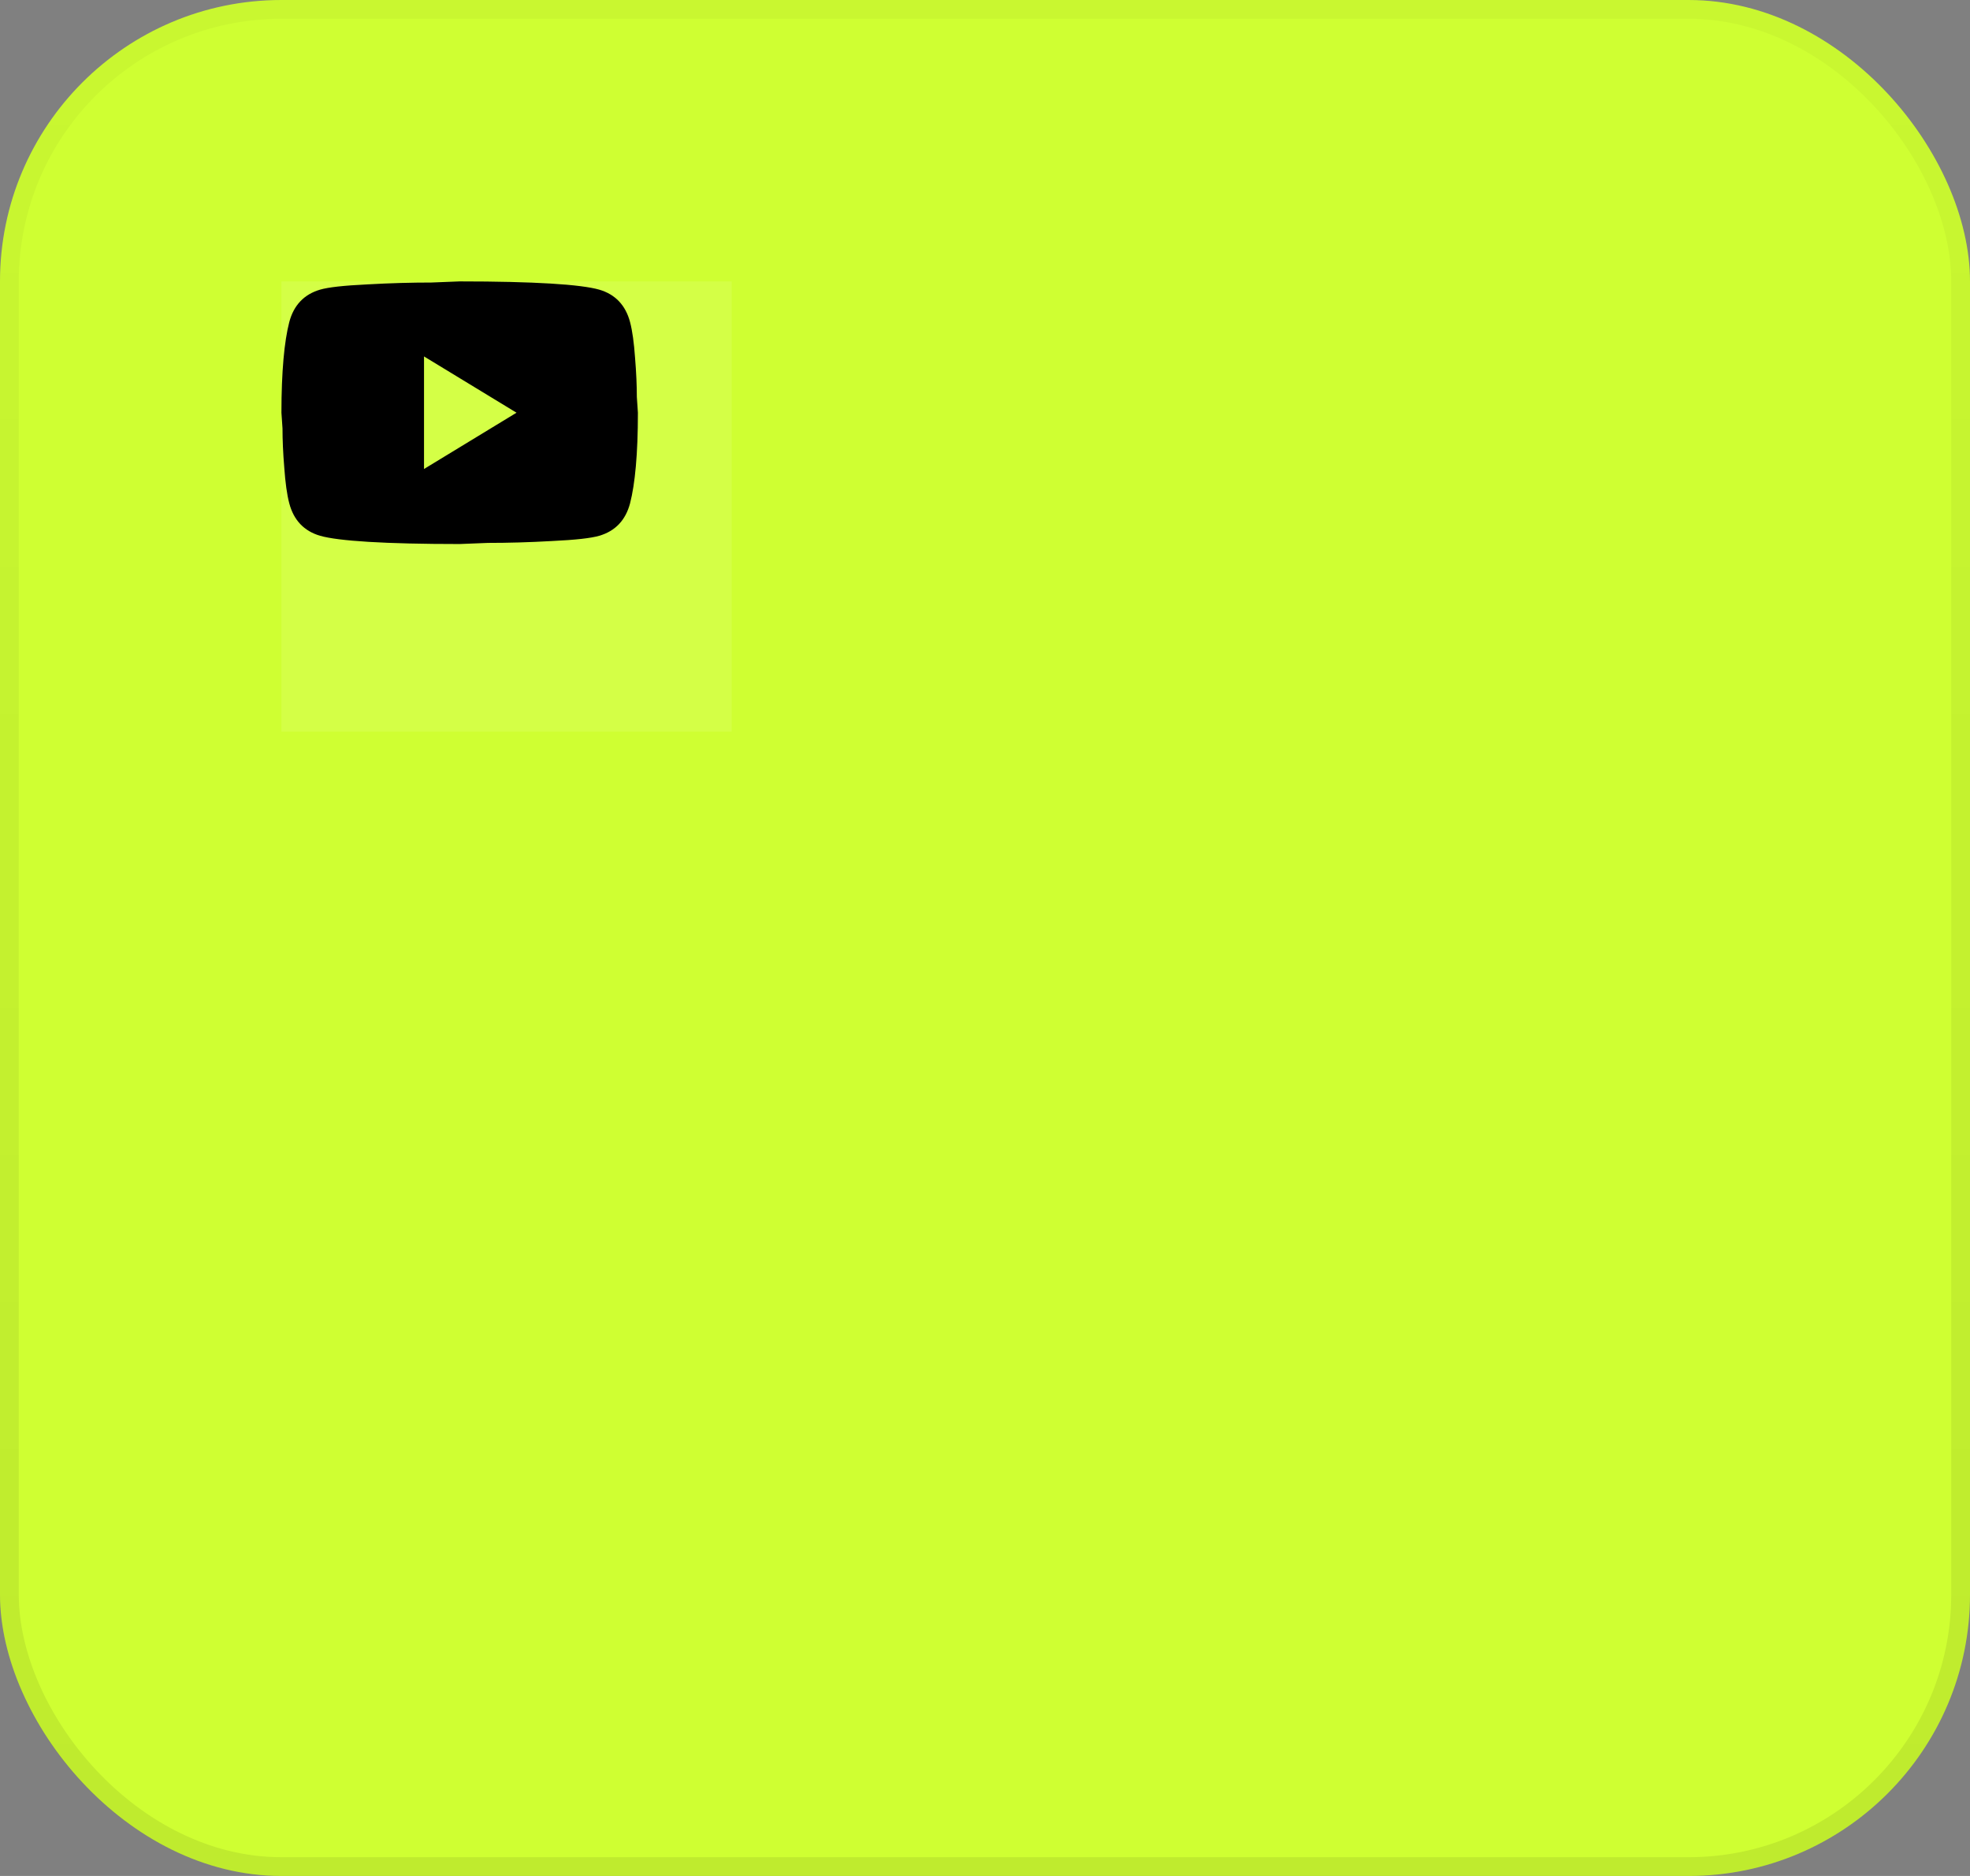
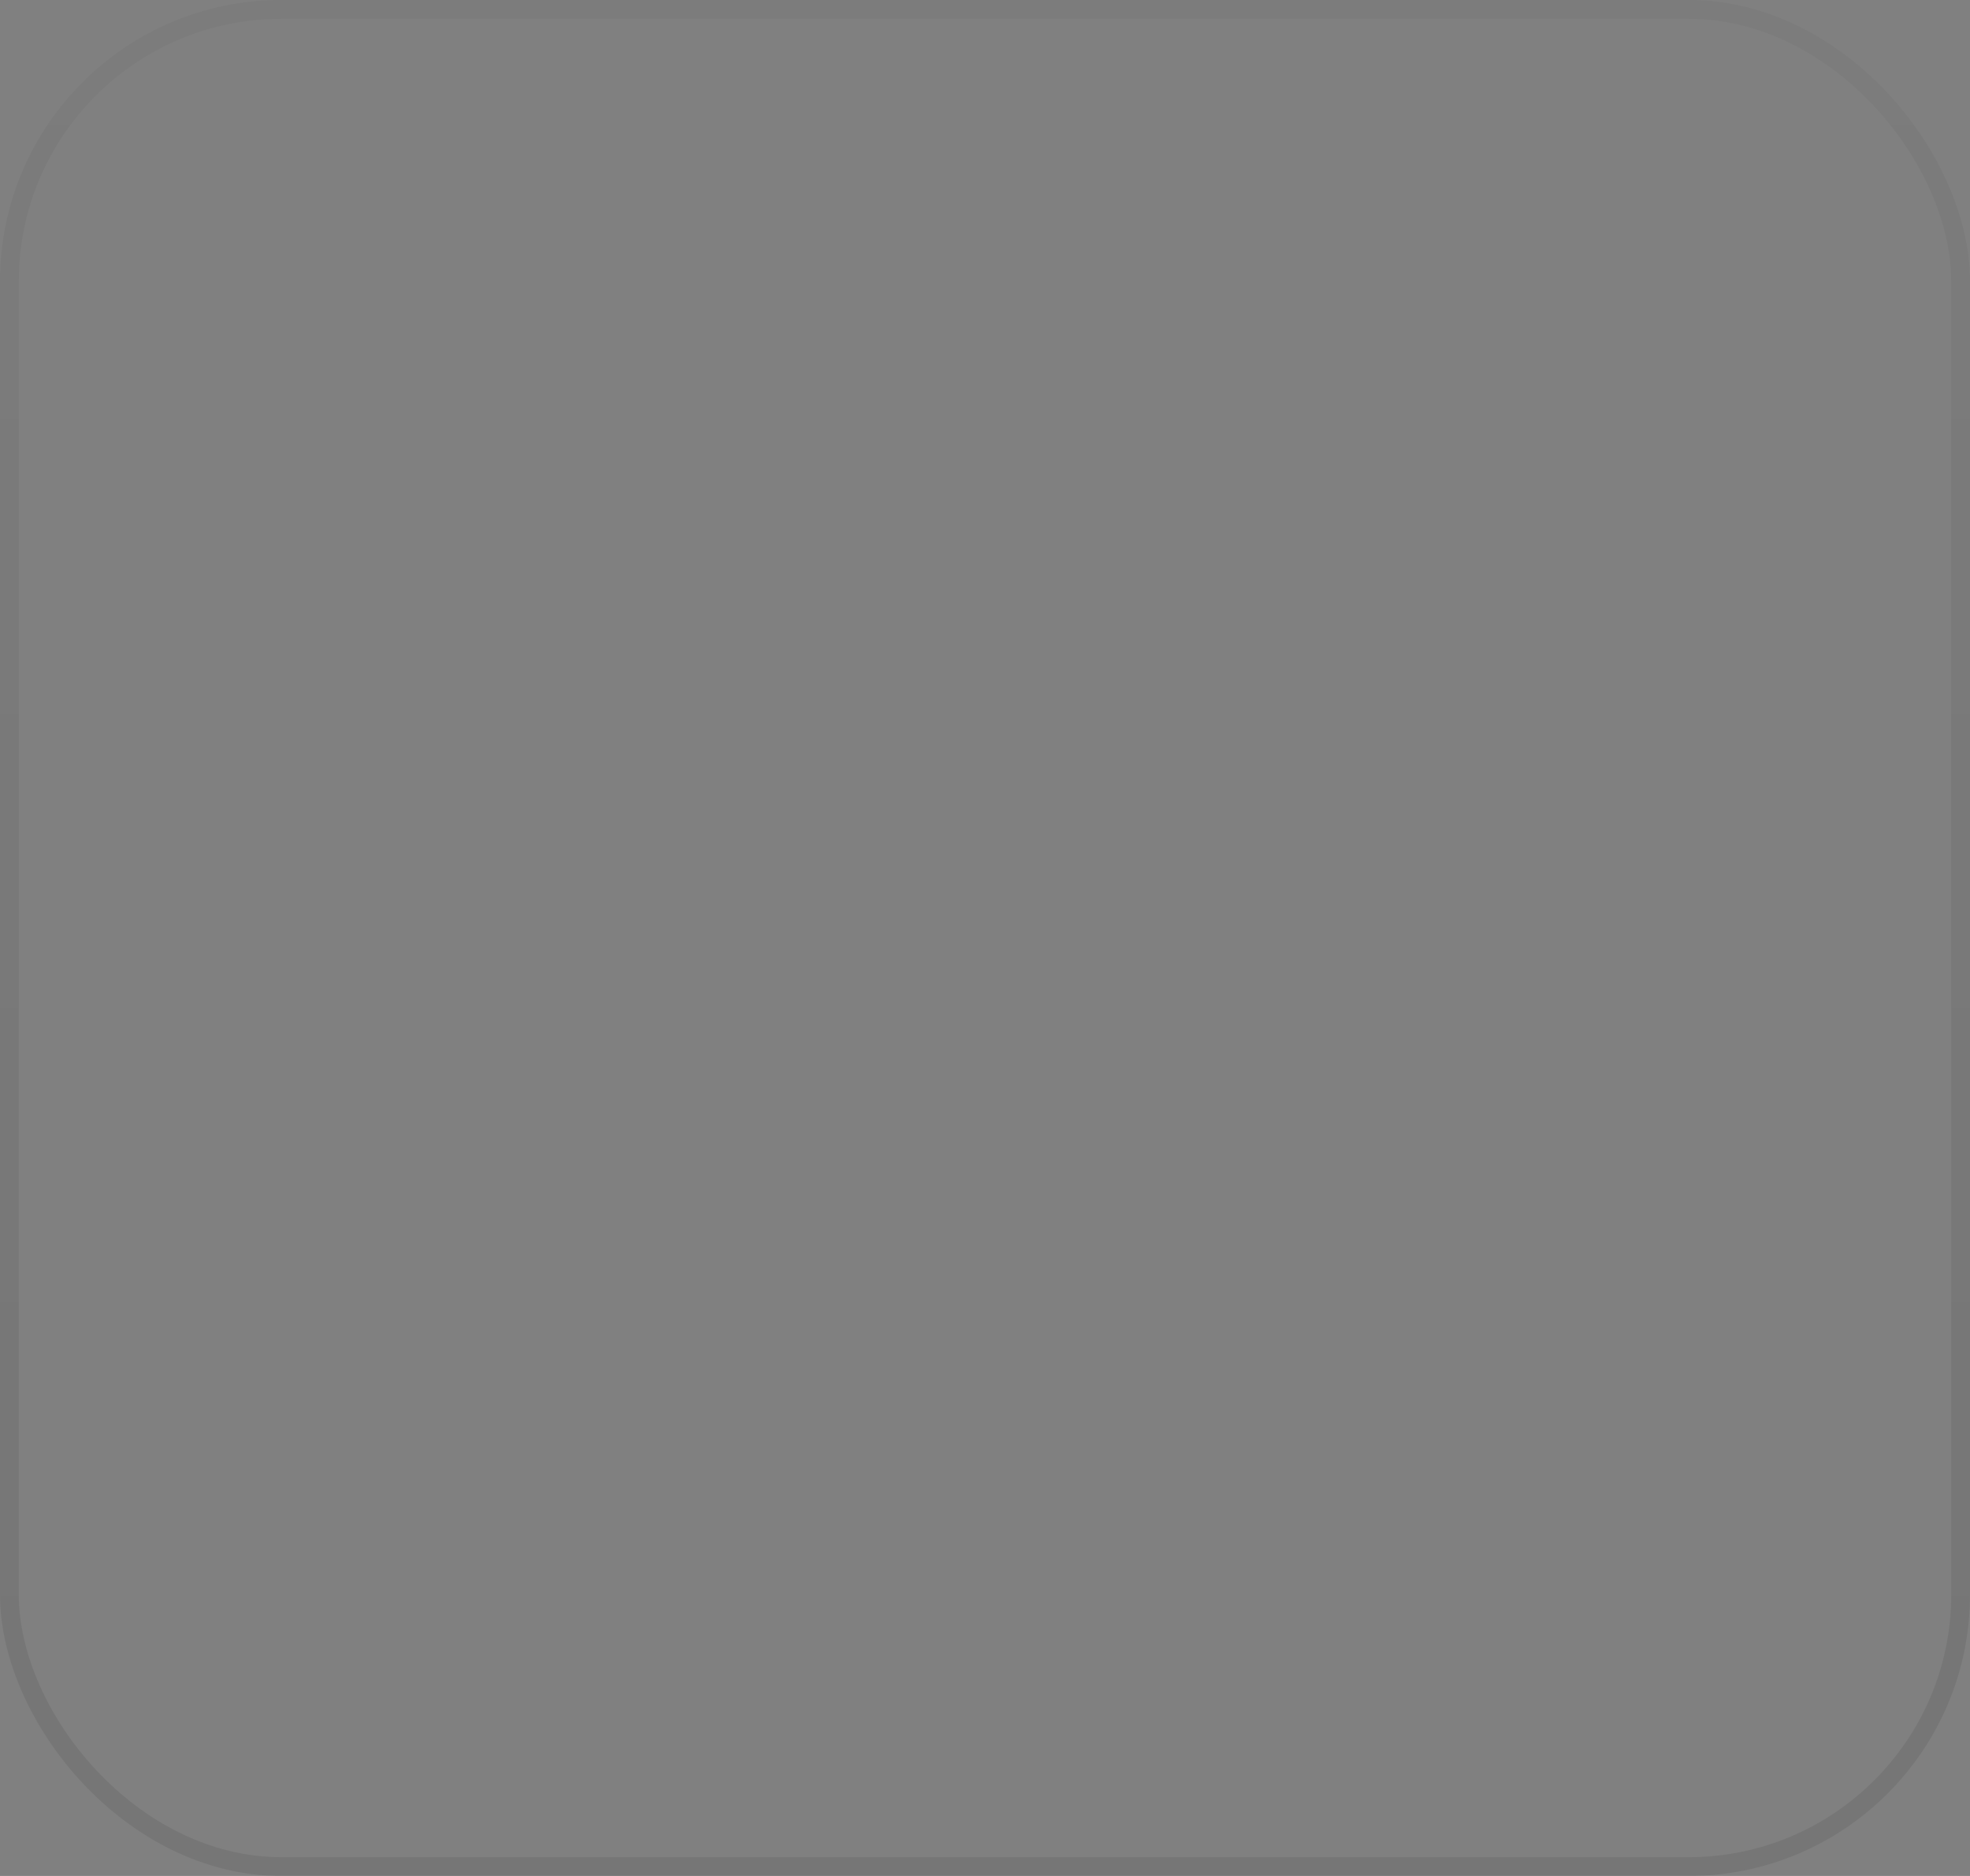
<svg xmlns="http://www.w3.org/2000/svg" width="105" height="100" viewBox="0 0 105 100" fill="none">
  <rect x="0" y="0" width="105" height="100" fill="#808080" stroke="none" />
-   <rect width="105" height="100" rx="15" fill="#CFFF32" />
  <rect x="0.5" y="0.5" width="104" height="99" rx="14.5" stroke="url(#paint0_linear_2023_1956)" stroke-opacity="0.1" />
-   <rect width="24" height="24" transform="translate(15 15)" fill="white" fill-opacity="0.1" />
-   <path d="M22.6 25L27.53 22L22.6 19V25ZM33.582 17.17C33.706 17.64 33.791 18.27 33.848 19.07C33.914 19.87 33.943 20.56 33.943 21.16L34 22C34 24.19 33.848 25.8 33.582 26.83C33.344 27.73 32.794 28.31 31.939 28.56C31.492 28.69 30.675 28.78 29.421 28.84C28.186 28.91 27.055 28.94 26.011 28.94L24.5 29C20.52 29 18.04 28.84 17.061 28.56C16.206 28.31 15.655 27.73 15.418 26.83C15.294 26.36 15.209 25.73 15.152 24.93C15.085 24.13 15.057 23.44 15.057 22.84L15 22C15 19.81 15.152 18.2 15.418 17.17C15.655 16.27 16.206 15.69 17.061 15.44C17.508 15.31 18.325 15.22 19.579 15.16C20.814 15.09 21.945 15.06 22.989 15.06L24.5 15C28.48 15 30.96 15.16 31.939 15.44C32.794 15.69 33.344 16.27 33.582 17.17Z" fill="black" />
  <defs>
    <linearGradient id="paint0_linear_2023_1956" x1="52.5" y1="0" x2="52.5" y2="100" gradientUnits="userSpaceOnUse">
      <stop stop-opacity="0.3" />
      <stop offset="1" stop-opacity="0.8" />
    </linearGradient>
  </defs>
</svg>